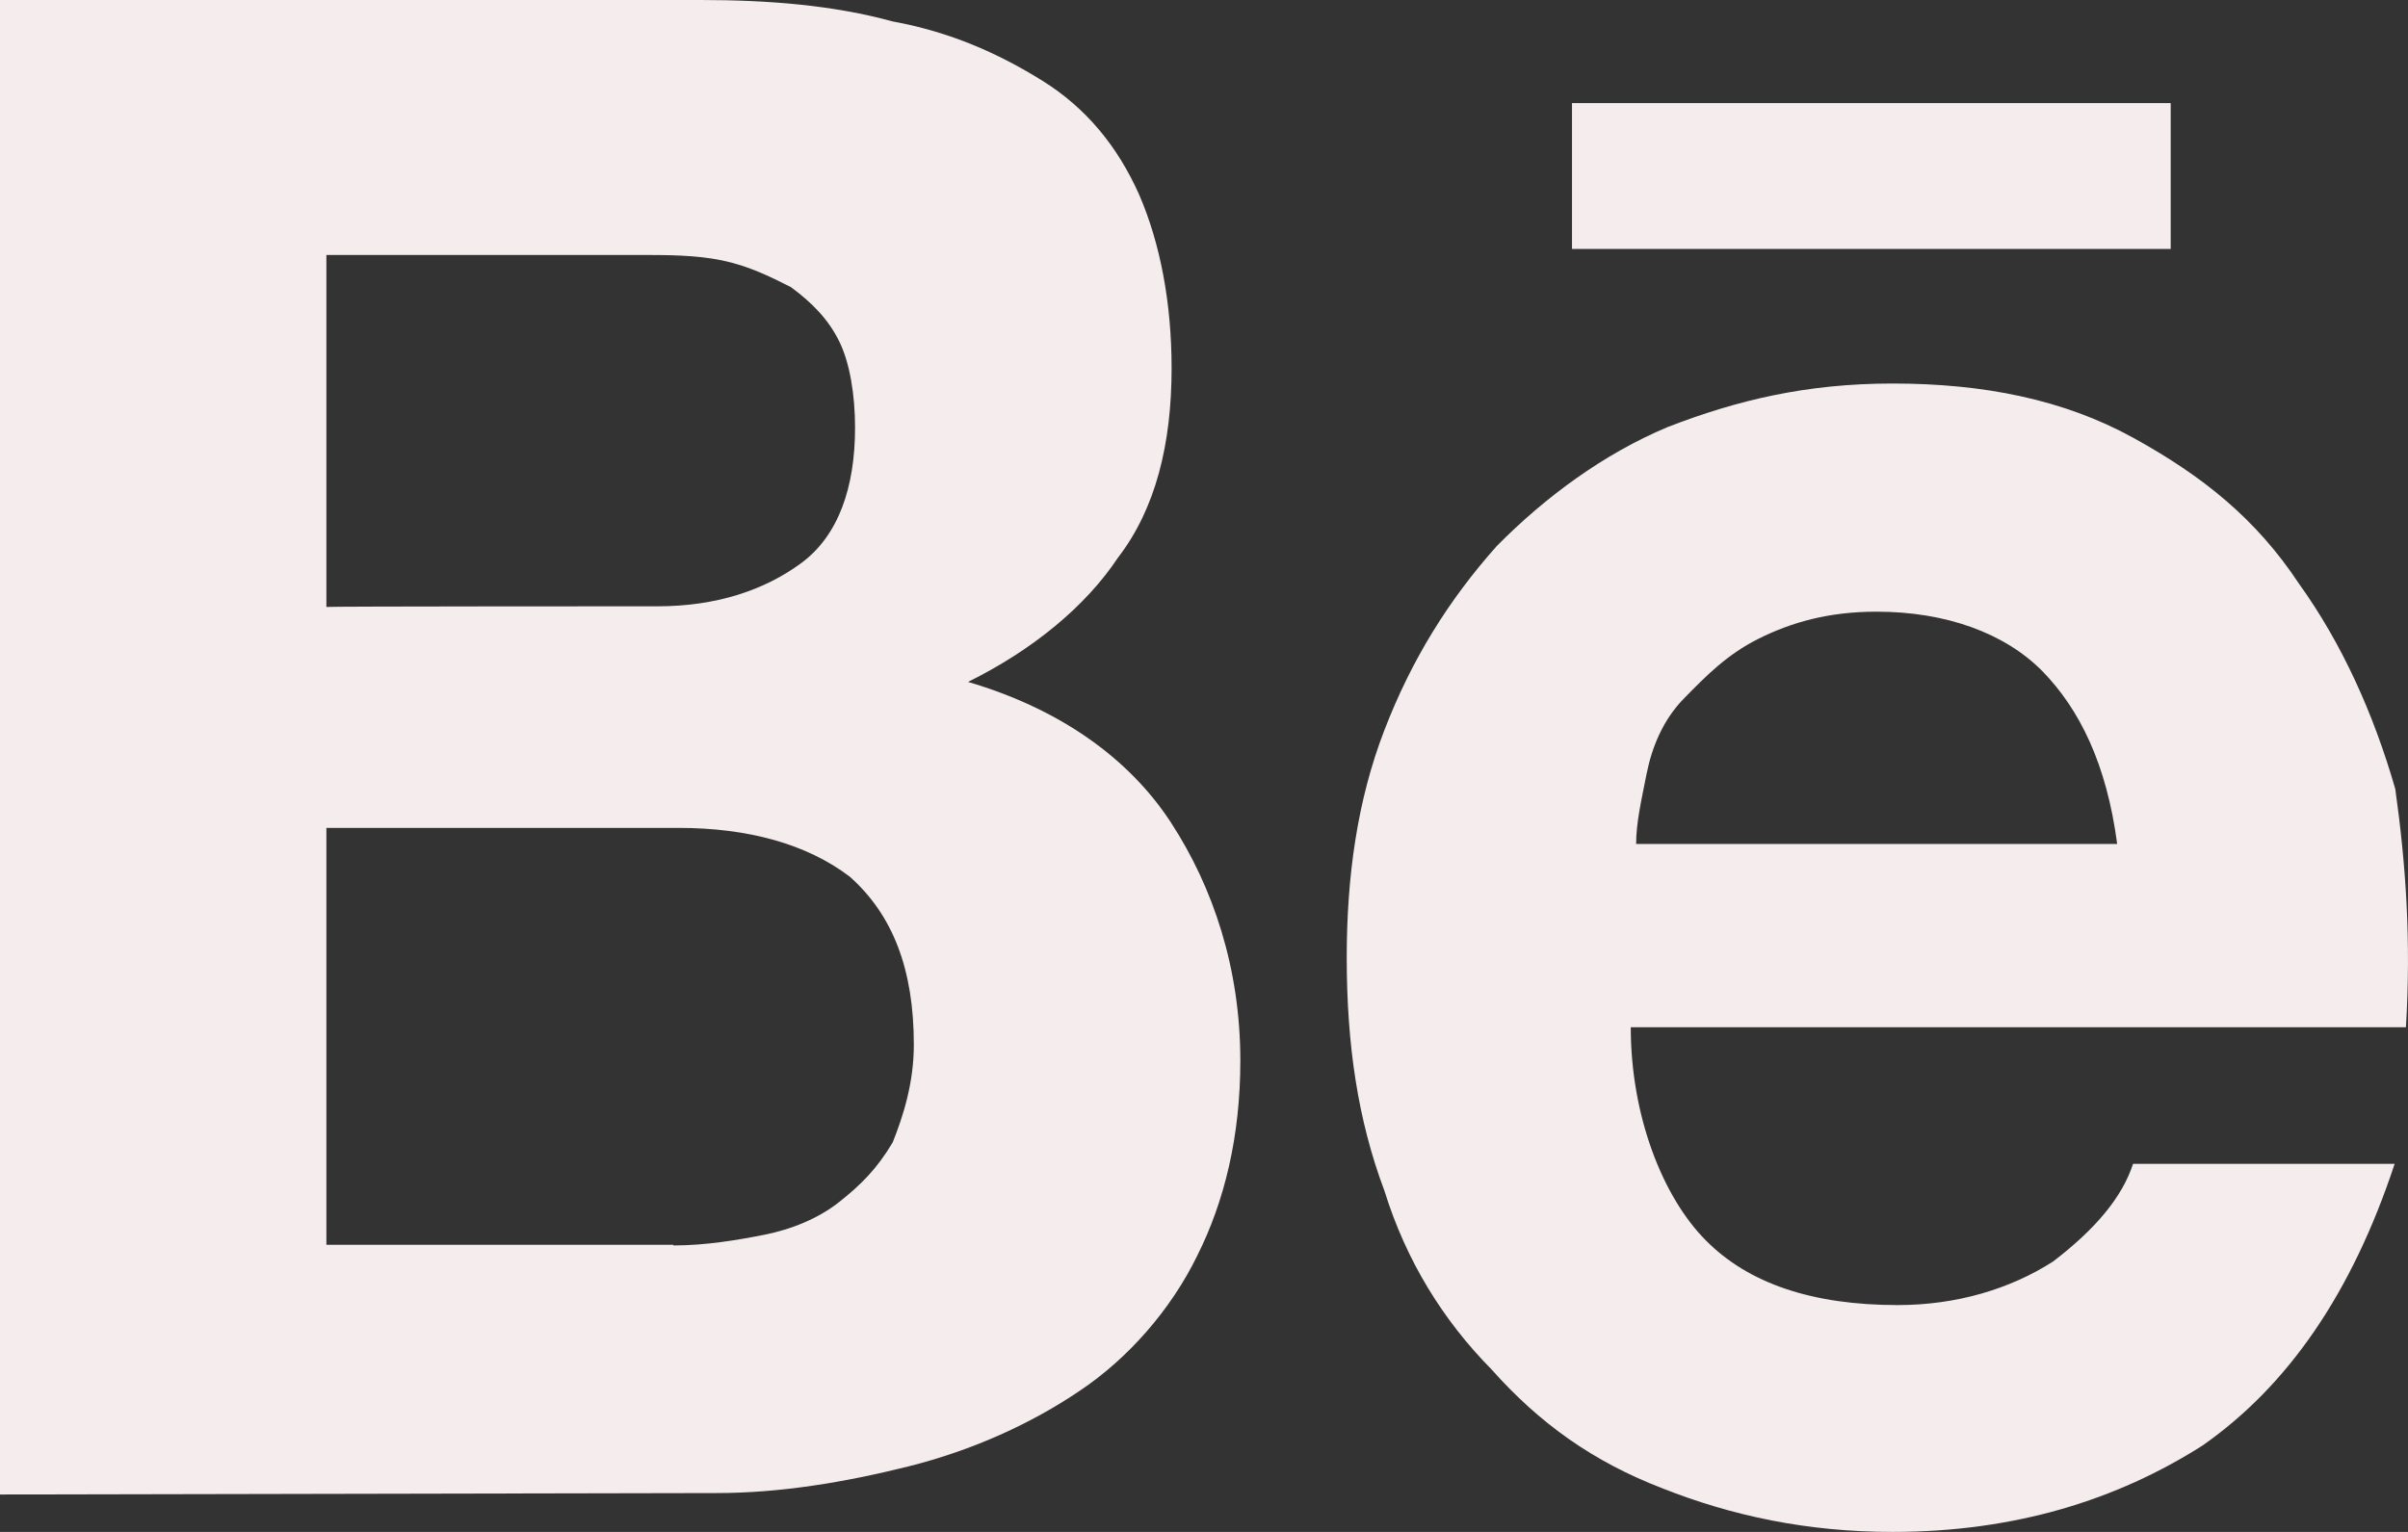
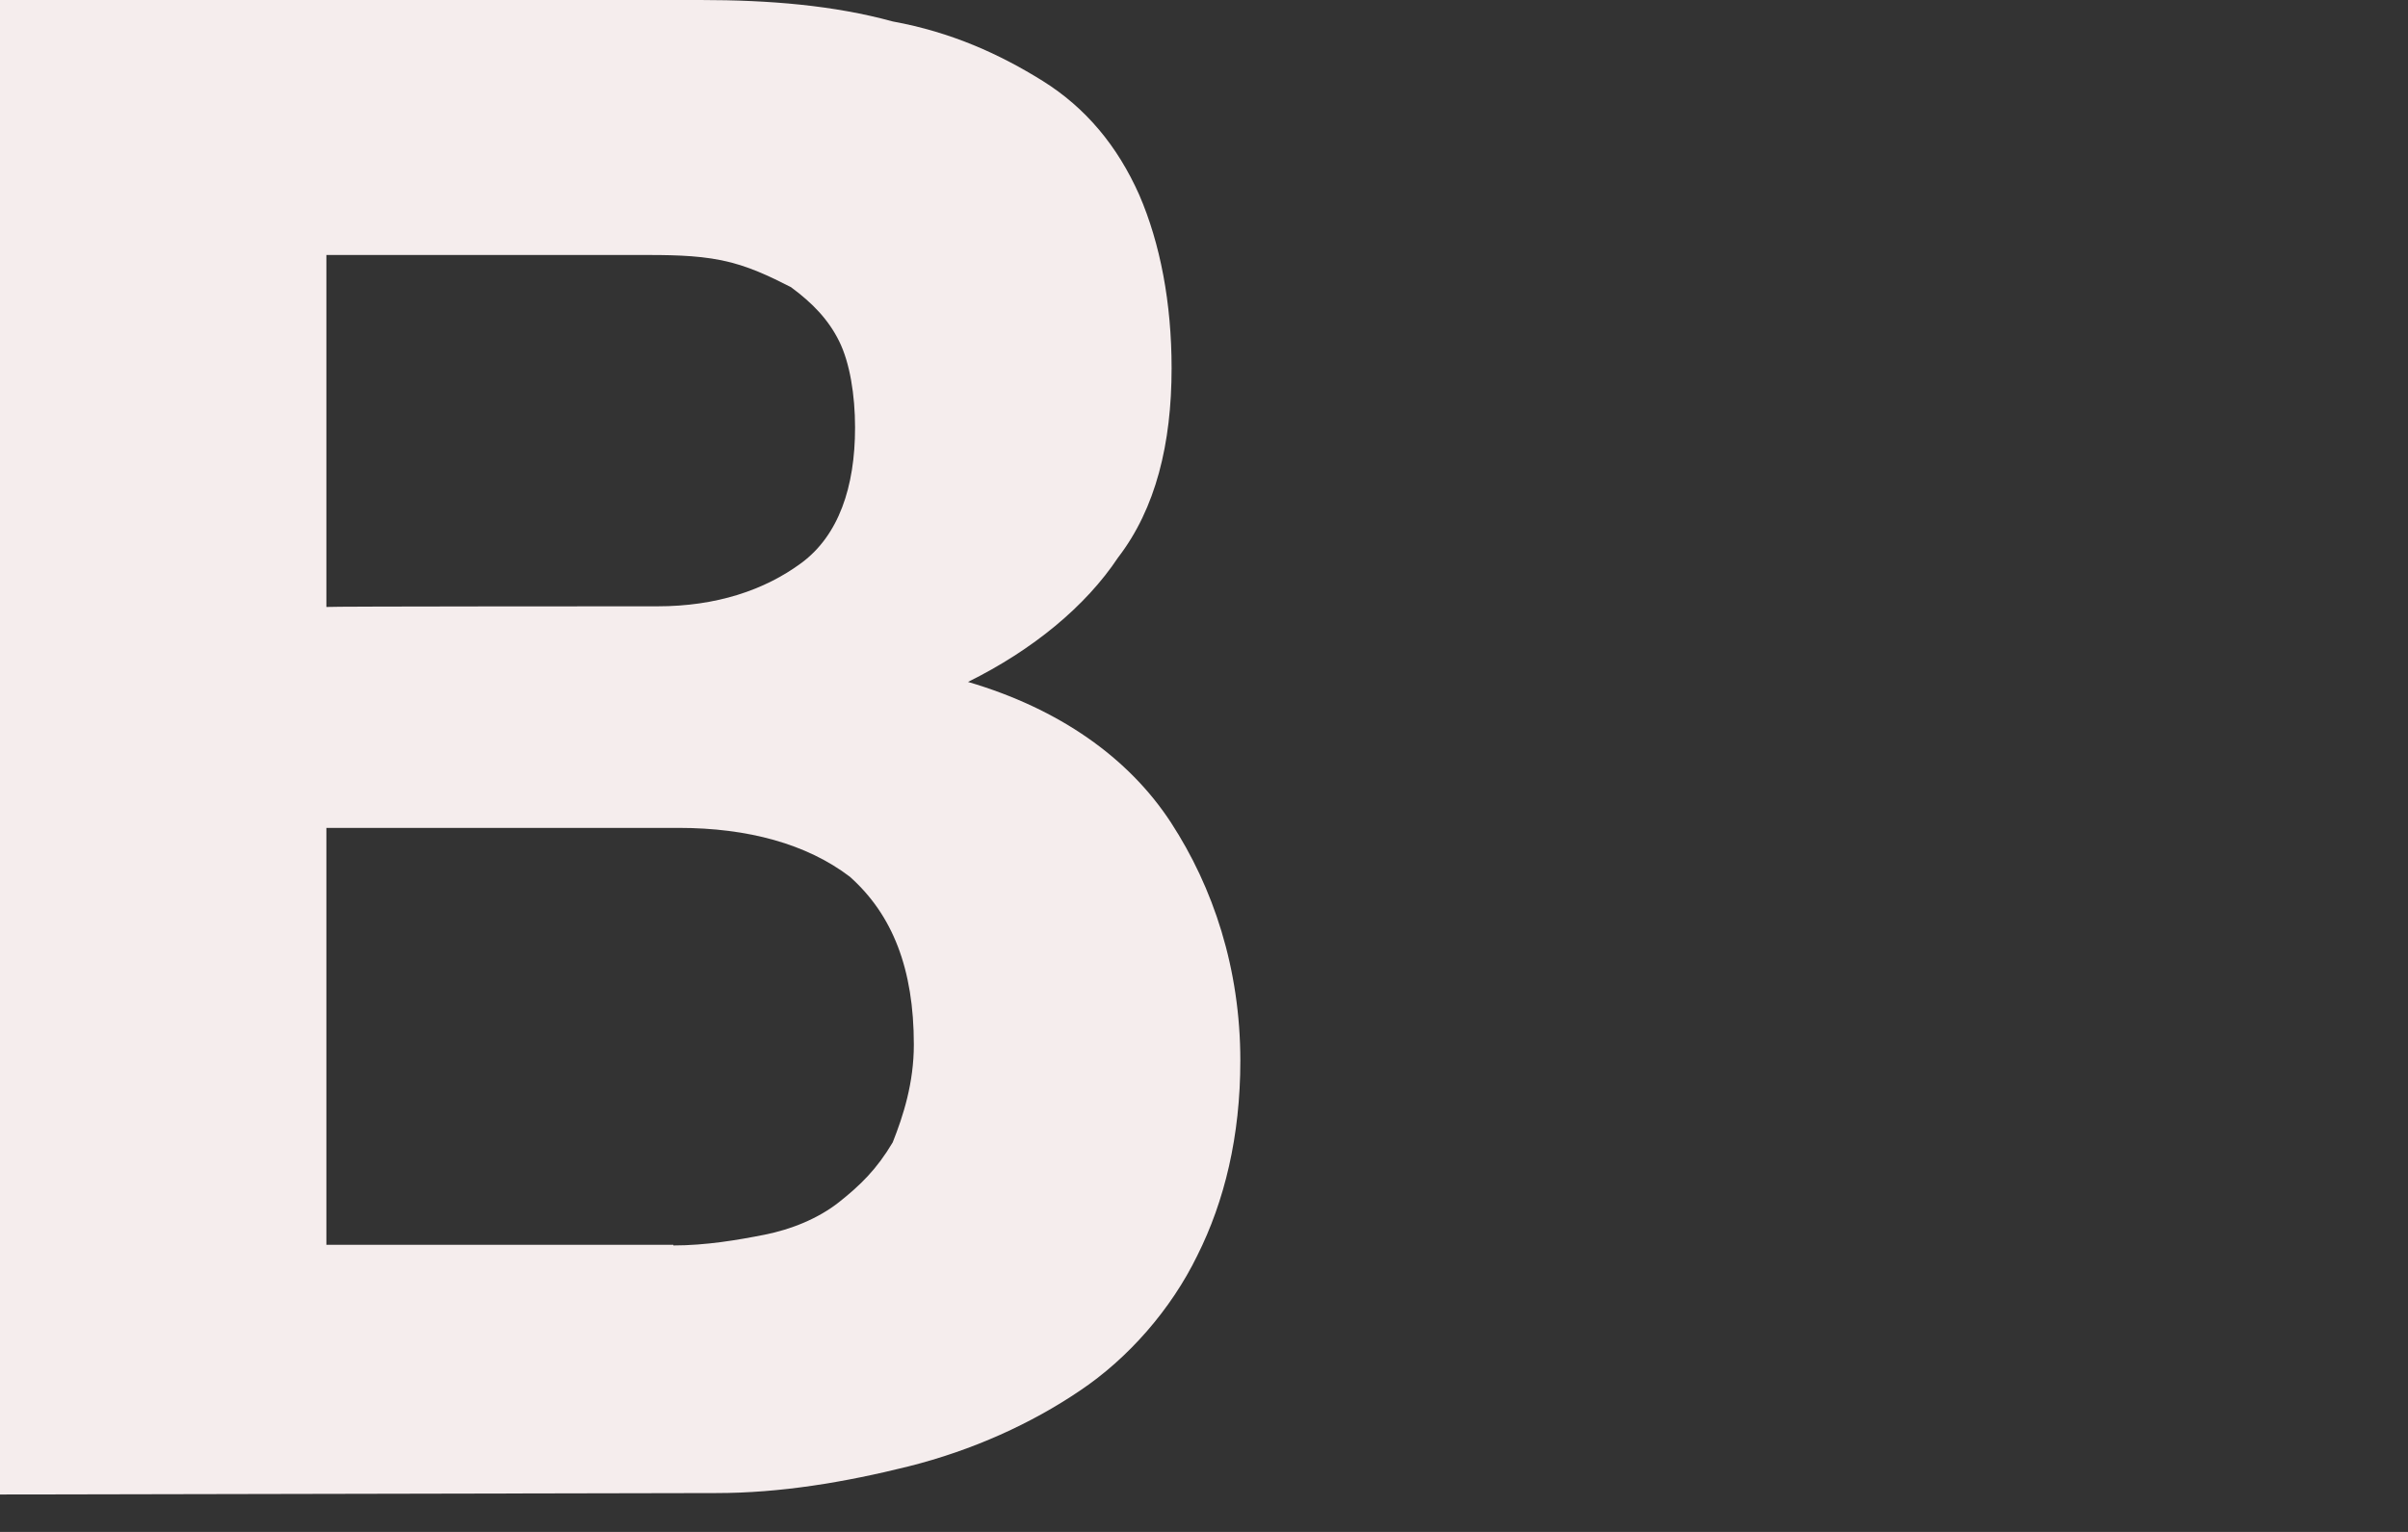
<svg xmlns="http://www.w3.org/2000/svg" width="22" height="14" viewBox="0 0 22 14" fill="none">
  <rect x="0" y="0" width="22" height="14" fill="#333333" stroke="none" />
  <g id="Behance/Default">
    <g id="Behance">
      <path d="M6.399 0C7.033 0 7.619 0.049 8.156 0.196C8.693 0.294 9.134 0.495 9.527 0.74C9.919 0.985 10.209 1.333 10.408 1.78C10.601 2.226 10.704 2.771 10.704 3.364C10.704 4.055 10.559 4.648 10.215 5.095C9.919 5.541 9.436 5.939 8.844 6.232C9.677 6.477 10.311 6.924 10.698 7.517C11.084 8.11 11.332 8.85 11.332 9.694C11.332 10.385 11.187 10.979 10.939 11.474C10.698 11.969 10.305 12.416 9.865 12.71C9.424 13.009 8.887 13.254 8.301 13.401C7.715 13.547 7.13 13.645 6.544 13.645L0 13.658V0H6.399ZM6.007 5.541C6.544 5.541 6.985 5.394 7.323 5.144C7.661 4.893 7.812 4.453 7.812 3.908C7.812 3.609 7.764 3.315 7.667 3.119C7.571 2.924 7.426 2.771 7.226 2.624C7.033 2.526 6.834 2.428 6.593 2.379C6.351 2.33 6.104 2.33 5.814 2.33H2.982V5.547C2.982 5.541 6.007 5.541 6.007 5.541ZM6.152 11.382C6.448 11.382 6.737 11.333 6.985 11.284C7.226 11.236 7.474 11.138 7.667 10.985C7.86 10.832 8.011 10.685 8.156 10.44C8.253 10.196 8.349 9.896 8.349 9.547C8.349 8.856 8.156 8.361 7.764 8.012C7.371 7.713 6.834 7.566 6.2 7.566H2.982V11.376H6.152V11.382Z" fill="#F5EDED" />
-       <path d="M15.582 11.333C15.974 11.731 16.56 11.927 17.338 11.927C17.876 11.927 18.365 11.78 18.757 11.529C19.15 11.229 19.391 10.936 19.488 10.636H21.878C21.486 11.823 20.9 12.667 20.122 13.211C19.343 13.706 18.413 14 17.29 14C16.511 14 15.823 13.853 15.189 13.602C14.555 13.358 14.066 13.009 13.626 12.514C13.185 12.067 12.847 11.523 12.648 10.881C12.406 10.239 12.304 9.547 12.304 8.752C12.304 8.012 12.4 7.315 12.648 6.673C12.895 6.031 13.233 5.486 13.674 4.991C14.115 4.544 14.652 4.147 15.238 3.902C15.871 3.657 16.505 3.505 17.29 3.505C18.123 3.505 18.854 3.651 19.488 4C20.122 4.349 20.611 4.74 21.003 5.333C21.395 5.878 21.685 6.52 21.884 7.211C21.981 7.902 22.029 8.599 21.981 9.388H14.899C14.899 10.196 15.189 10.936 15.582 11.333ZM18.661 6.135C18.317 5.786 17.779 5.59 17.145 5.59C16.705 5.59 16.367 5.688 16.071 5.835C15.775 5.982 15.582 6.183 15.389 6.379C15.195 6.575 15.093 6.826 15.044 7.07C14.996 7.315 14.948 7.517 14.948 7.713H19.343C19.246 6.979 18.999 6.483 18.661 6.135ZM14.362 0.942H19.832V2.275H14.362V0.942Z" fill="#F5EDED" />
    </g>
  </g>
</svg>